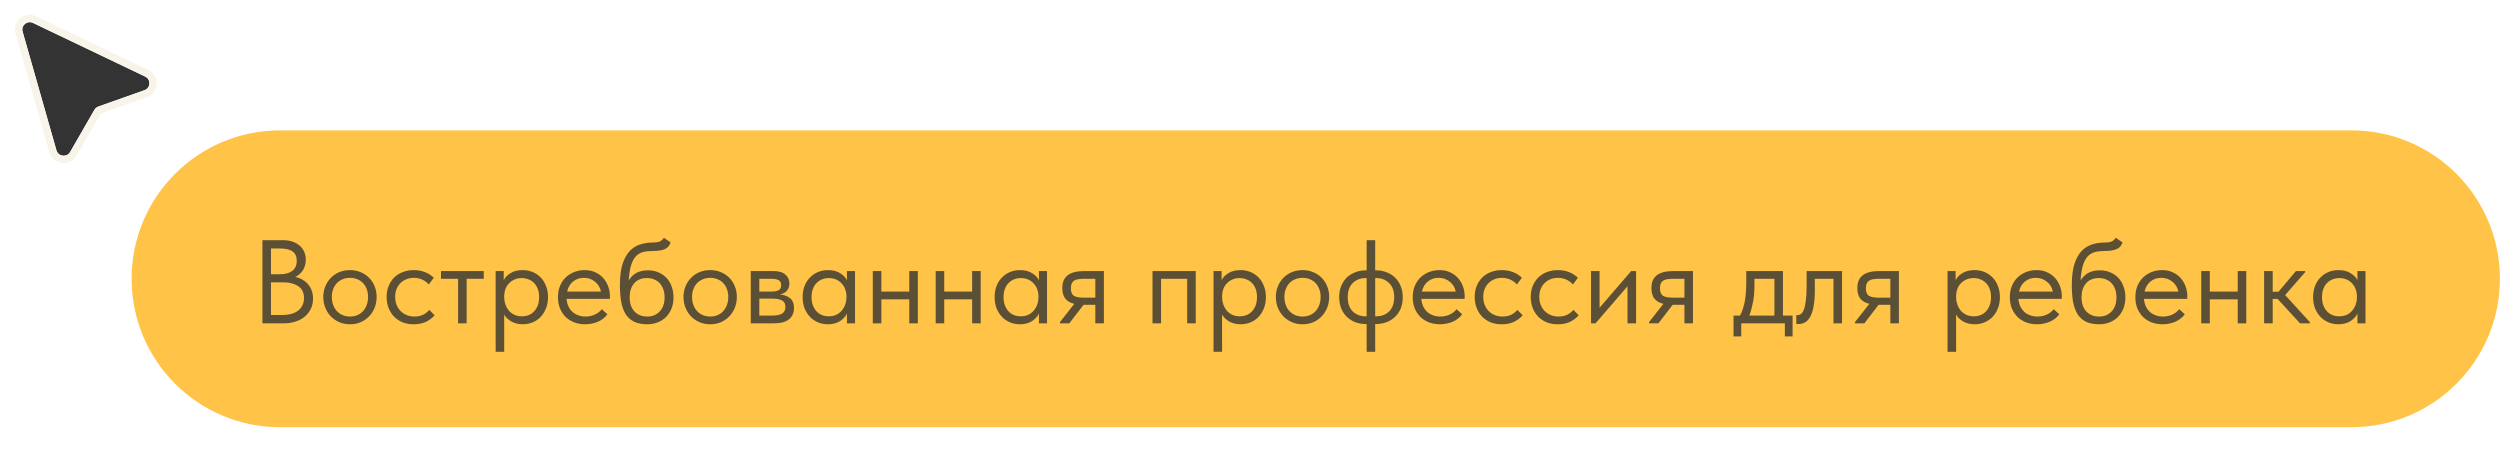
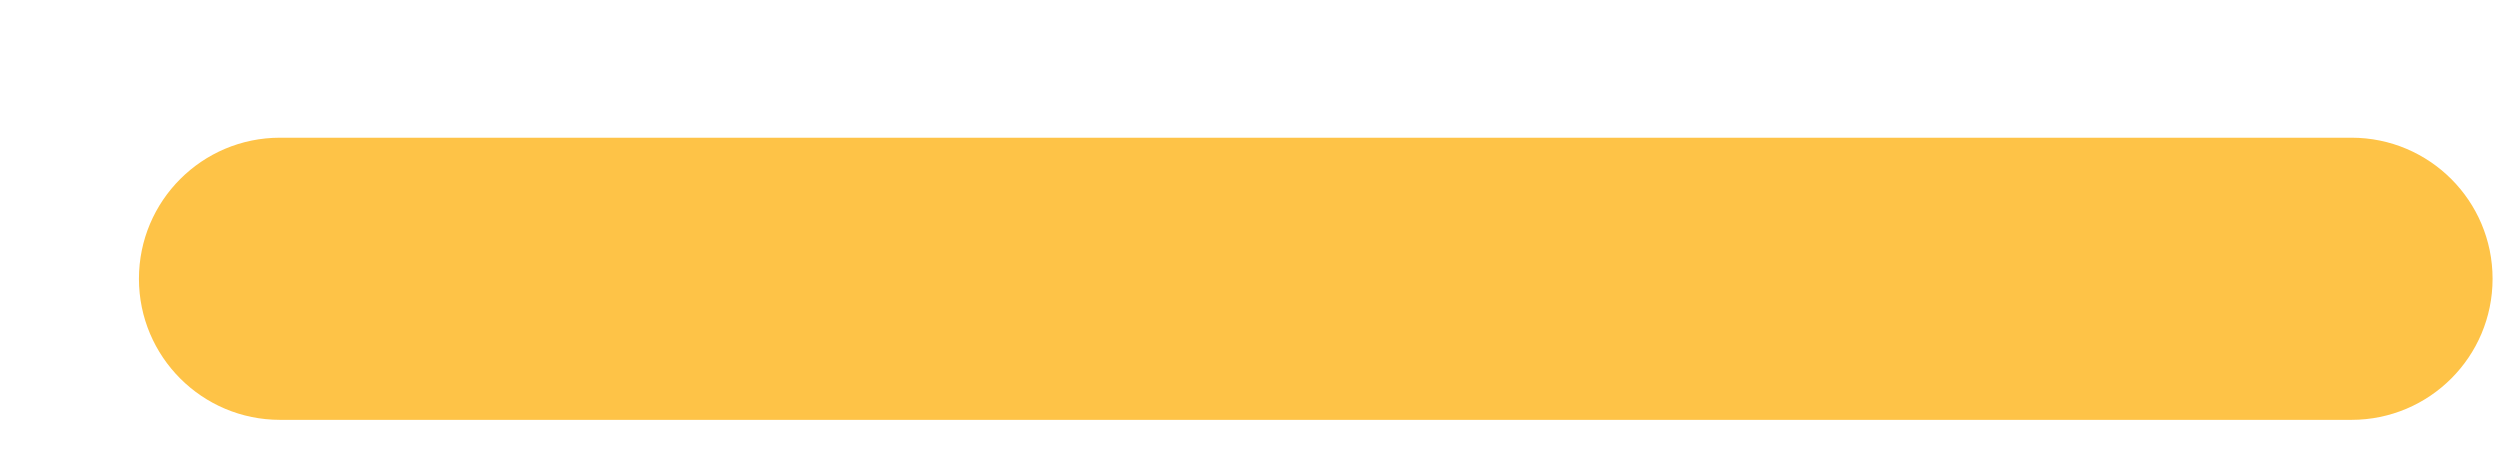
<svg xmlns="http://www.w3.org/2000/svg" viewBox="0 0 341 62" fill="none">
  <g filter="url(#filter0_d_14109_1183)">
-     <path d="M7.702 19.504L3.085 3.309C2.847 2.473 3.716 1.751 4.505 2.128L19.8 9.446C20.614 9.835 20.553 11.002 19.703 11.303L13.413 13.532C13.184 13.613 12.993 13.772 12.873 13.981L9.565 19.732C9.118 20.508 7.948 20.365 7.702 19.504Z" fill="#333333" />
-     <path d="M2.596 3.445C2.239 2.191 3.541 1.108 4.726 1.675L20.021 8.992C21.241 9.576 21.149 11.326 19.875 11.777L13.585 14.006C13.471 14.047 13.375 14.126 13.315 14.231L10.007 19.982C9.337 21.146 7.581 20.932 7.213 19.641L2.596 3.445Z" stroke="#F9F4EA" />
-   </g>
+     </g>
  <path d="M38.193 18.783H320.745C331.373 18.783 339.987 27.398 339.987 38.025C339.987 48.652 331.373 57.267 320.745 57.267H38.193C27.566 57.267 18.951 48.652 18.951 38.025C18.951 27.398 27.566 18.783 38.193 18.783Z" fill="#FEC347" />
-   <path d="M38.193 18.783H320.745C331.373 18.783 339.987 27.398 339.987 38.025C339.987 48.652 331.373 57.267 320.745 57.267H38.193C27.566 57.267 18.951 48.652 18.951 38.025C18.951 27.398 27.566 18.783 38.193 18.783Z" stroke="#FEC347" stroke-width="2" />
-   <path opacity="0.8" d="M35.795 32.759H38.614C39.079 32.759 39.5 32.824 39.878 32.953C40.267 33.083 40.597 33.266 40.867 33.504C41.137 33.731 41.342 34.006 41.483 34.33C41.634 34.655 41.709 35.016 41.709 35.416C41.709 35.74 41.666 36.032 41.58 36.291C41.493 36.55 41.38 36.777 41.239 36.972C41.099 37.166 40.942 37.334 40.769 37.474C40.597 37.604 40.429 37.706 40.267 37.782C40.624 37.847 40.948 37.965 41.239 38.138C41.542 38.3 41.801 38.511 42.017 38.77C42.233 39.019 42.401 39.31 42.519 39.645C42.638 39.98 42.698 40.342 42.698 40.731C42.698 41.239 42.6 41.698 42.406 42.108C42.212 42.519 41.936 42.875 41.58 43.178C41.234 43.469 40.813 43.696 40.316 43.858C39.83 44.02 39.295 44.101 38.711 44.101H35.795V32.759ZM36.962 38.511V42.967H38.42C39.446 42.967 40.208 42.756 40.705 42.335C41.212 41.914 41.466 41.357 41.466 40.666C41.466 39.932 41.207 39.391 40.688 39.046C40.17 38.689 39.506 38.511 38.695 38.511H36.962ZM36.962 33.893V37.409H38.193C38.895 37.409 39.451 37.258 39.862 36.956C40.272 36.642 40.478 36.183 40.478 35.578C40.478 35.006 40.294 34.584 39.927 34.314C39.56 34.033 38.982 33.893 38.193 33.893H36.962ZM47.741 44.231C47.223 44.231 46.742 44.139 46.299 43.956C45.856 43.761 45.467 43.496 45.133 43.161C44.808 42.827 44.555 42.432 44.371 41.979C44.187 41.525 44.096 41.033 44.096 40.504C44.096 39.986 44.187 39.505 44.371 39.062C44.555 38.608 44.808 38.219 45.133 37.895C45.457 37.56 45.84 37.301 46.283 37.118C46.737 36.934 47.223 36.842 47.741 36.842C48.26 36.842 48.74 36.934 49.183 37.118C49.626 37.301 50.01 37.555 50.334 37.879C50.658 38.203 50.912 38.592 51.096 39.046C51.279 39.489 51.371 39.975 51.371 40.504C51.371 41.033 51.279 41.525 51.096 41.979C50.912 42.432 50.658 42.827 50.334 43.161C50.01 43.496 49.626 43.761 49.183 43.956C48.74 44.139 48.26 44.231 47.741 44.231ZM47.741 43.178C48.109 43.178 48.444 43.113 48.746 42.983C49.049 42.854 49.308 42.67 49.524 42.432C49.74 42.195 49.907 41.914 50.026 41.59C50.145 41.255 50.204 40.893 50.204 40.504C50.204 40.115 50.145 39.764 50.026 39.451C49.907 39.127 49.74 38.851 49.524 38.624C49.308 38.387 49.049 38.208 48.746 38.09C48.444 37.96 48.109 37.895 47.741 37.895C47.374 37.895 47.039 37.96 46.737 38.09C46.434 38.208 46.17 38.387 45.943 38.624C45.727 38.851 45.559 39.127 45.44 39.451C45.322 39.764 45.262 40.115 45.262 40.504C45.262 40.893 45.322 41.255 45.44 41.59C45.559 41.914 45.727 42.195 45.943 42.432C46.17 42.67 46.434 42.854 46.737 42.983C47.039 43.113 47.374 43.178 47.741 43.178ZM56.43 44.231C55.857 44.231 55.344 44.139 54.89 43.956C54.437 43.761 54.048 43.496 53.724 43.161C53.41 42.827 53.167 42.432 52.995 41.979C52.822 41.525 52.736 41.033 52.736 40.504C52.736 39.932 52.833 39.419 53.027 38.965C53.222 38.511 53.481 38.127 53.805 37.814C54.14 37.501 54.529 37.263 54.971 37.101C55.425 36.929 55.911 36.842 56.43 36.842C56.981 36.842 57.494 36.934 57.969 37.118C58.444 37.301 58.844 37.56 59.168 37.895L58.488 38.803C58.25 38.522 57.953 38.3 57.597 38.138C57.24 37.976 56.857 37.895 56.446 37.895C56.1 37.895 55.771 37.955 55.458 38.074C55.155 38.192 54.885 38.365 54.647 38.592C54.421 38.808 54.237 39.078 54.096 39.402C53.967 39.715 53.902 40.077 53.902 40.488C53.902 40.888 53.967 41.255 54.096 41.59C54.226 41.914 54.41 42.195 54.647 42.432C54.885 42.67 55.16 42.854 55.474 42.983C55.798 43.113 56.149 43.178 56.527 43.178C56.97 43.178 57.364 43.097 57.71 42.935C58.056 42.762 58.337 42.54 58.553 42.27L59.282 42.999C58.979 43.356 58.59 43.653 58.115 43.891C57.64 44.118 57.078 44.231 56.43 44.231ZM62.484 38.025H60.15V36.972H65.984V38.025H63.65V44.101H62.484V38.025ZM67.607 47.99V36.972H68.708V38.236C68.86 37.879 69.157 37.56 69.6 37.28C70.042 36.988 70.61 36.842 71.301 36.842C71.776 36.842 72.225 36.929 72.646 37.101C73.067 37.274 73.434 37.523 73.748 37.847C74.061 38.16 74.304 38.549 74.477 39.013C74.661 39.467 74.752 39.975 74.752 40.536C74.752 41.109 74.655 41.628 74.461 42.092C74.277 42.546 74.029 42.935 73.715 43.259C73.402 43.572 73.035 43.815 72.614 43.988C72.192 44.15 71.755 44.231 71.301 44.231C70.718 44.231 70.204 44.107 69.762 43.858C69.319 43.61 68.989 43.291 68.773 42.902V47.99H67.607ZM71.155 37.928C70.777 37.928 70.442 37.998 70.151 38.138C69.859 38.268 69.611 38.446 69.405 38.673C69.2 38.889 69.043 39.143 68.935 39.435C68.838 39.715 68.784 40.013 68.773 40.326V40.585C68.773 40.898 68.827 41.212 68.935 41.525C69.043 41.827 69.195 42.103 69.389 42.351C69.594 42.589 69.848 42.783 70.151 42.935C70.453 43.075 70.799 43.145 71.188 43.145C71.89 43.145 72.457 42.908 72.889 42.432C73.321 41.946 73.537 41.309 73.537 40.52C73.537 40.11 73.478 39.743 73.359 39.419C73.24 39.094 73.073 38.824 72.857 38.608C72.641 38.381 72.387 38.214 72.095 38.106C71.803 37.987 71.49 37.928 71.155 37.928ZM79.802 44.231C79.273 44.231 78.781 44.144 78.327 43.972C77.884 43.799 77.495 43.556 77.161 43.242C76.837 42.918 76.577 42.53 76.383 42.076C76.199 41.622 76.107 41.109 76.107 40.536C76.107 39.942 76.205 39.419 76.399 38.965C76.604 38.5 76.874 38.111 77.209 37.798C77.555 37.485 77.944 37.247 78.376 37.085C78.819 36.923 79.278 36.842 79.753 36.842C80.304 36.842 80.79 36.945 81.211 37.15C81.644 37.344 82.006 37.609 82.297 37.944C82.589 38.279 82.81 38.657 82.961 39.078C83.113 39.5 83.188 39.926 83.188 40.358V40.763H77.274C77.306 41.142 77.393 41.482 77.533 41.784C77.674 42.076 77.857 42.33 78.084 42.546C78.322 42.751 78.592 42.908 78.894 43.016C79.197 43.124 79.521 43.178 79.867 43.178C80.32 43.178 80.742 43.091 81.13 42.918C81.53 42.735 81.849 42.486 82.087 42.173L82.848 42.87C82.503 43.334 82.054 43.68 81.503 43.907C80.963 44.123 80.396 44.231 79.802 44.231ZM79.64 37.895C79.067 37.895 78.576 38.063 78.165 38.398C77.755 38.732 77.485 39.192 77.355 39.775H81.973C81.865 39.224 81.595 38.776 81.163 38.43C80.742 38.074 80.234 37.895 79.64 37.895ZM88.3 44.231C87.587 44.231 86.988 44.118 86.502 43.891C86.026 43.653 85.643 43.313 85.351 42.87C85.071 42.416 84.865 41.86 84.736 41.201C84.617 40.531 84.557 39.759 84.557 38.884C84.557 37.749 84.671 36.81 84.898 36.064C85.135 35.319 85.454 34.725 85.854 34.282C86.264 33.839 86.739 33.531 87.28 33.358C87.83 33.175 88.414 33.083 89.03 33.083C89.44 33.083 89.753 33.04 89.969 32.953C90.186 32.867 90.38 32.694 90.553 32.435L91.476 33.067C91.325 33.52 91.05 33.828 90.65 33.99C90.261 34.152 89.732 34.233 89.062 34.233C88.554 34.233 88.106 34.282 87.717 34.379C87.339 34.476 87.009 34.671 86.729 34.962C86.459 35.254 86.243 35.664 86.081 36.194C85.918 36.712 85.81 37.398 85.756 38.252C86.059 37.766 86.426 37.415 86.858 37.199C87.29 36.982 87.793 36.875 88.365 36.875C88.916 36.875 89.408 36.972 89.84 37.166C90.272 37.35 90.639 37.609 90.942 37.944C91.244 38.268 91.471 38.657 91.622 39.111C91.784 39.564 91.865 40.05 91.865 40.569C91.865 41.152 91.768 41.676 91.574 42.141C91.379 42.594 91.12 42.978 90.796 43.291C90.472 43.594 90.094 43.826 89.661 43.988C89.229 44.15 88.776 44.231 88.3 44.231ZM88.268 43.178C88.981 43.178 89.553 42.945 89.986 42.481C90.429 42.006 90.65 41.363 90.65 40.553C90.65 40.164 90.596 39.813 90.488 39.5C90.38 39.176 90.223 38.9 90.018 38.673C89.813 38.436 89.559 38.252 89.256 38.122C88.965 37.993 88.625 37.928 88.235 37.928C87.49 37.928 86.912 38.165 86.502 38.641C86.091 39.105 85.886 39.737 85.886 40.536C85.886 41.379 86.107 42.033 86.55 42.497C86.993 42.951 87.566 43.178 88.268 43.178ZM96.875 44.231C96.356 44.231 95.875 44.139 95.433 43.956C94.99 43.761 94.601 43.496 94.266 43.161C93.942 42.827 93.688 42.432 93.504 41.979C93.321 41.525 93.229 41.033 93.229 40.504C93.229 39.986 93.321 39.505 93.504 39.062C93.688 38.608 93.942 38.219 94.266 37.895C94.59 37.56 94.973 37.301 95.416 37.118C95.87 36.934 96.356 36.842 96.875 36.842C97.393 36.842 97.874 36.934 98.317 37.118C98.76 37.301 99.143 37.555 99.467 37.879C99.791 38.203 100.045 38.592 100.229 39.046C100.412 39.489 100.504 39.975 100.504 40.504C100.504 41.033 100.412 41.525 100.229 41.979C100.045 42.432 99.791 42.827 99.467 43.161C99.143 43.496 98.76 43.761 98.317 43.956C97.874 44.139 97.393 44.231 96.875 44.231ZM96.875 43.178C97.242 43.178 97.577 43.113 97.879 42.983C98.182 42.854 98.441 42.67 98.657 42.432C98.873 42.195 99.041 41.914 99.159 41.59C99.278 41.255 99.338 40.893 99.338 40.504C99.338 40.115 99.278 39.764 99.159 39.451C99.041 39.127 98.873 38.851 98.657 38.624C98.441 38.387 98.182 38.208 97.879 38.09C97.577 37.96 97.242 37.895 96.875 37.895C96.507 37.895 96.173 37.96 95.87 38.09C95.568 38.208 95.303 38.387 95.076 38.624C94.86 38.851 94.693 39.127 94.574 39.451C94.455 39.764 94.395 40.115 94.395 40.504C94.395 40.893 94.455 41.255 94.574 41.59C94.693 41.914 94.86 42.195 95.076 42.432C95.303 42.67 95.568 42.854 95.87 42.983C96.173 43.113 96.507 43.178 96.875 43.178ZM102.404 36.972H105.482C106.227 36.972 106.779 37.134 107.135 37.458C107.491 37.771 107.67 38.176 107.67 38.673C107.67 39.084 107.551 39.419 107.313 39.678C107.086 39.926 106.773 40.088 106.373 40.164C106.935 40.218 107.394 40.385 107.751 40.666C108.118 40.947 108.302 41.395 108.302 42.011C108.302 42.659 108.075 43.172 107.621 43.55C107.167 43.918 106.481 44.101 105.563 44.101H102.404V36.972ZM103.57 40.731V43.048H105.239C105.909 43.048 106.389 42.956 106.681 42.773C106.984 42.578 107.135 42.276 107.135 41.865C107.135 41.444 106.984 41.152 106.681 40.99C106.389 40.817 105.963 40.731 105.401 40.731H103.57ZM103.57 38.025V39.775H105.191C105.623 39.775 105.958 39.715 106.195 39.597C106.433 39.467 106.551 39.235 106.551 38.9C106.551 38.576 106.438 38.349 106.211 38.219C105.984 38.09 105.633 38.025 105.158 38.025H103.57ZM112.932 44.231C112.478 44.231 112.04 44.15 111.619 43.988C111.198 43.815 110.83 43.572 110.517 43.259C110.204 42.935 109.95 42.546 109.755 42.092C109.572 41.628 109.48 41.109 109.48 40.536C109.48 39.975 109.567 39.467 109.739 39.013C109.923 38.549 110.171 38.16 110.485 37.847C110.798 37.523 111.165 37.274 111.586 37.101C112.008 36.929 112.456 36.842 112.932 36.842C113.612 36.842 114.174 36.988 114.617 37.28C115.07 37.56 115.373 37.879 115.524 38.236V36.972H116.626V44.101H115.524V42.773C115.319 43.194 114.989 43.545 114.535 43.826C114.082 44.096 113.547 44.231 112.932 44.231ZM113.045 43.145C113.434 43.145 113.779 43.075 114.082 42.935C114.384 42.783 114.633 42.589 114.827 42.351C115.032 42.103 115.189 41.827 115.297 41.525C115.405 41.212 115.459 40.898 115.459 40.585V40.326C115.448 40.013 115.389 39.715 115.281 39.435C115.173 39.143 115.016 38.889 114.811 38.673C114.617 38.446 114.373 38.268 114.082 38.138C113.79 37.998 113.455 37.928 113.077 37.928C112.732 37.928 112.413 37.987 112.121 38.106C111.84 38.214 111.592 38.381 111.376 38.608C111.16 38.824 110.992 39.094 110.874 39.419C110.755 39.743 110.695 40.11 110.695 40.52C110.695 41.309 110.911 41.946 111.343 42.432C111.776 42.908 112.343 43.145 113.045 43.145ZM124.025 40.828H120.217V44.101H119.05V36.972H120.217V39.775H124.025V36.972H125.192V44.101H124.025V40.828ZM132.601 40.828H128.793V44.101H127.627V36.972H128.793V39.775H132.601V36.972H133.768V44.101H132.601V40.828ZM139.12 44.231C138.666 44.231 138.229 44.15 137.808 43.988C137.386 43.815 137.019 43.572 136.706 43.259C136.392 42.935 136.138 42.546 135.944 42.092C135.761 41.628 135.669 41.109 135.669 40.536C135.669 39.975 135.755 39.467 135.928 39.013C136.112 38.549 136.36 38.16 136.673 37.847C136.987 37.523 137.354 37.274 137.775 37.101C138.196 36.929 138.645 36.842 139.12 36.842C139.801 36.842 140.362 36.988 140.805 37.28C141.259 37.56 141.561 37.879 141.713 38.236V36.972H142.814V44.101H141.713V42.773C141.507 43.194 141.178 43.545 140.724 43.826C140.27 44.096 139.736 44.231 139.12 44.231ZM139.234 43.145C139.622 43.145 139.968 43.075 140.27 42.935C140.573 42.783 140.821 42.589 141.016 42.351C141.221 42.103 141.378 41.827 141.486 41.525C141.594 41.212 141.648 40.898 141.648 40.585V40.326C141.637 40.013 141.578 39.715 141.47 39.435C141.362 39.143 141.205 38.889 141 38.673C140.805 38.446 140.562 38.268 140.27 38.138C139.979 37.998 139.644 37.928 139.266 37.928C138.92 37.928 138.601 37.987 138.31 38.106C138.029 38.214 137.78 38.381 137.565 38.608C137.349 38.824 137.181 39.094 137.062 39.419C136.943 39.743 136.884 40.11 136.884 40.52C136.884 41.309 137.1 41.946 137.532 42.432C137.964 42.908 138.531 43.145 139.234 43.145ZM144.574 43.939L146.535 41.444C145.995 41.314 145.584 41.077 145.304 40.731C145.034 40.385 144.899 39.905 144.899 39.289C144.899 38.511 145.142 37.933 145.628 37.555C146.114 37.166 146.881 36.972 147.929 36.972H150.57V44.101H149.403V41.574H147.799L145.855 44.101H144.574V43.939ZM149.403 40.601V38.025H147.929C147.637 38.025 147.372 38.041 147.135 38.074C146.908 38.095 146.713 38.155 146.551 38.252C146.4 38.338 146.281 38.468 146.195 38.641C146.109 38.813 146.065 39.04 146.065 39.321C146.065 39.818 146.2 40.159 146.47 40.342C146.751 40.515 147.194 40.601 147.799 40.601H149.403ZM157.202 36.972H163.1V44.101H161.933V38.025H158.369V44.101H157.202V36.972ZM165.525 47.99V36.972H166.627V38.236C166.778 37.879 167.075 37.56 167.518 37.28C167.961 36.988 168.528 36.842 169.22 36.842C169.695 36.842 170.143 36.929 170.565 37.101C170.986 37.274 171.353 37.523 171.666 37.847C171.98 38.16 172.223 38.549 172.396 39.013C172.579 39.467 172.671 39.975 172.671 40.536C172.671 41.109 172.574 41.628 172.379 42.092C172.196 42.546 171.947 42.935 171.634 43.259C171.321 43.572 170.953 43.815 170.532 43.988C170.111 44.15 169.673 44.231 169.22 44.231C168.636 44.231 168.123 44.107 167.68 43.858C167.237 43.61 166.908 43.291 166.692 42.902V47.99H165.525ZM169.074 37.928C168.696 37.928 168.361 37.998 168.069 38.138C167.778 38.268 167.529 38.446 167.324 38.673C167.119 38.889 166.962 39.143 166.854 39.435C166.757 39.715 166.703 40.013 166.692 40.326V40.585C166.692 40.898 166.746 41.212 166.854 41.525C166.962 41.827 167.113 42.103 167.307 42.351C167.513 42.589 167.767 42.783 168.069 42.935C168.372 43.075 168.717 43.145 169.106 43.145C169.808 43.145 170.375 42.908 170.808 42.432C171.24 41.946 171.456 41.309 171.456 40.52C171.456 40.11 171.396 39.743 171.277 39.419C171.159 39.094 170.991 38.824 170.775 38.608C170.559 38.381 170.305 38.214 170.014 38.106C169.722 37.987 169.409 37.928 169.074 37.928ZM177.672 44.231C177.153 44.231 176.672 44.139 176.23 43.956C175.787 43.761 175.398 43.496 175.063 43.161C174.739 42.827 174.485 42.432 174.301 41.979C174.118 41.525 174.026 41.033 174.026 40.504C174.026 39.986 174.118 39.505 174.301 39.062C174.485 38.608 174.739 38.219 175.063 37.895C175.387 37.56 175.77 37.301 176.213 37.118C176.667 36.934 177.153 36.842 177.672 36.842C178.19 36.842 178.671 36.934 179.114 37.118C179.557 37.301 179.94 37.555 180.264 37.879C180.588 38.203 180.842 38.592 181.026 39.046C181.209 39.489 181.301 39.975 181.301 40.504C181.301 41.033 181.209 41.525 181.026 41.979C180.842 42.432 180.588 42.827 180.264 43.161C179.94 43.496 179.557 43.761 179.114 43.956C178.671 44.139 178.19 44.231 177.672 44.231ZM177.672 43.178C178.039 43.178 178.374 43.113 178.676 42.983C178.979 42.854 179.238 42.67 179.454 42.432C179.67 42.195 179.838 41.914 179.956 41.59C180.075 41.255 180.135 40.893 180.135 40.504C180.135 40.115 180.075 39.764 179.956 39.451C179.838 39.127 179.67 38.851 179.454 38.624C179.238 38.387 178.979 38.208 178.676 38.09C178.374 37.96 178.039 37.895 177.672 37.895C177.305 37.895 176.97 37.96 176.667 38.09C176.365 38.208 176.1 38.387 175.873 38.624C175.657 38.851 175.49 39.127 175.371 39.451C175.252 39.764 175.192 40.115 175.192 40.504C175.192 40.893 175.252 41.255 175.371 41.59C175.49 41.914 175.657 42.195 175.873 42.432C176.1 42.67 176.365 42.854 176.667 42.983C176.97 43.113 177.305 43.178 177.672 43.178ZM186.279 44.199C185.782 44.199 185.312 44.118 184.87 43.956C184.437 43.783 184.054 43.54 183.719 43.226C183.395 42.913 183.136 42.53 182.941 42.076C182.758 41.622 182.666 41.104 182.666 40.52C182.666 39.915 182.768 39.386 182.974 38.932C183.179 38.468 183.449 38.084 183.784 37.782C184.13 37.479 184.518 37.253 184.951 37.101C185.382 36.95 185.826 36.875 186.279 36.875H186.409V32.759H187.576V36.875H187.721C188.218 36.875 188.683 36.961 189.115 37.134C189.558 37.296 189.941 37.534 190.265 37.847C190.6 38.16 190.859 38.543 191.043 38.997C191.237 39.451 191.335 39.969 191.335 40.553C191.335 41.158 191.232 41.692 191.027 42.157C190.822 42.611 190.546 42.989 190.201 43.291C189.866 43.594 189.482 43.82 189.05 43.972C188.618 44.123 188.175 44.199 187.721 44.199H187.576V47.99H186.409V44.199H186.279ZM187.576 37.928V43.145H187.721C188.434 43.145 189.018 42.924 189.471 42.481C189.936 42.027 190.168 41.379 190.168 40.536C190.168 39.694 189.936 39.051 189.471 38.608C189.018 38.155 188.434 37.928 187.721 37.928H187.576ZM183.832 40.536C183.832 41.379 184.059 42.027 184.513 42.481C184.977 42.924 185.566 43.145 186.279 43.145H186.409V37.928H186.279C185.566 37.928 184.977 38.155 184.513 38.608C184.059 39.051 183.832 39.694 183.832 40.536ZM196.393 44.231C195.863 44.231 195.372 44.144 194.918 43.972C194.475 43.799 194.086 43.556 193.751 43.242C193.427 42.918 193.168 42.53 192.974 42.076C192.79 41.622 192.698 41.109 192.698 40.536C192.698 39.942 192.795 39.419 192.99 38.965C193.195 38.5 193.465 38.111 193.8 37.798C194.146 37.485 194.535 37.247 194.967 37.085C195.409 36.923 195.869 36.842 196.344 36.842C196.895 36.842 197.381 36.945 197.802 37.15C198.234 37.344 198.596 37.609 198.888 37.944C199.18 38.279 199.401 38.657 199.552 39.078C199.703 39.5 199.779 39.926 199.779 40.358V40.763H193.865C193.897 41.142 193.984 41.482 194.124 41.784C194.264 42.076 194.448 42.33 194.675 42.546C194.913 42.751 195.183 42.908 195.485 43.016C195.788 43.124 196.112 43.178 196.458 43.178C196.911 43.178 197.332 43.091 197.721 42.918C198.121 42.735 198.44 42.486 198.677 42.173L199.439 42.87C199.093 43.334 198.645 43.68 198.094 43.907C197.554 44.123 196.987 44.231 196.393 44.231ZM196.23 37.895C195.658 37.895 195.166 38.063 194.756 38.398C194.345 38.732 194.076 39.192 193.946 39.775H198.564C198.456 39.224 198.186 38.776 197.754 38.43C197.332 38.074 196.825 37.895 196.23 37.895ZM204.843 44.231C204.27 44.231 203.757 44.139 203.303 43.956C202.849 43.761 202.461 43.496 202.137 43.161C201.823 42.827 201.58 42.432 201.407 41.979C201.235 41.525 201.148 41.033 201.148 40.504C201.148 39.932 201.245 39.419 201.44 38.965C201.634 38.511 201.894 38.127 202.218 37.814C202.552 37.501 202.941 37.263 203.384 37.101C203.838 36.929 204.324 36.842 204.843 36.842C205.393 36.842 205.907 36.934 206.382 37.118C206.857 37.301 207.257 37.56 207.581 37.895L206.9 38.803C206.663 38.522 206.366 38.3 206.009 38.138C205.653 37.976 205.269 37.895 204.859 37.895C204.513 37.895 204.184 37.955 203.87 38.074C203.568 38.192 203.298 38.365 203.06 38.592C202.833 38.808 202.65 39.078 202.509 39.402C202.38 39.715 202.315 40.077 202.315 40.488C202.315 40.888 202.38 41.255 202.509 41.59C202.639 41.914 202.823 42.195 203.06 42.432C203.298 42.67 203.573 42.854 203.887 42.983C204.211 43.113 204.562 43.178 204.94 43.178C205.383 43.178 205.777 43.097 206.123 42.935C206.468 42.762 206.749 42.54 206.965 42.27L207.694 42.999C207.392 43.356 207.003 43.653 206.528 43.891C206.052 44.118 205.491 44.231 204.843 44.231ZM212.486 44.231C211.913 44.231 211.4 44.139 210.946 43.956C210.492 43.761 210.104 43.496 209.78 43.161C209.466 42.827 209.223 42.432 209.05 41.979C208.878 41.525 208.791 41.033 208.791 40.504C208.791 39.932 208.888 39.419 209.083 38.965C209.277 38.511 209.537 38.127 209.861 37.814C210.195 37.501 210.584 37.263 211.027 37.101C211.481 36.929 211.967 36.842 212.486 36.842C213.036 36.842 213.55 36.934 214.025 37.118C214.5 37.301 214.9 37.56 215.224 37.895L214.543 38.803C214.306 38.522 214.009 38.3 213.652 38.138C213.296 37.976 212.912 37.895 212.502 37.895C212.156 37.895 211.827 37.955 211.513 38.074C211.211 38.192 210.941 38.365 210.703 38.592C210.476 38.808 210.293 39.078 210.152 39.402C210.023 39.715 209.958 40.077 209.958 40.488C209.958 40.888 210.023 41.255 210.152 41.59C210.282 41.914 210.466 42.195 210.703 42.432C210.941 42.67 211.216 42.854 211.53 42.983C211.854 43.113 212.205 43.178 212.583 43.178C213.026 43.178 213.42 43.097 213.766 42.935C214.111 42.762 214.392 42.54 214.608 42.27L215.337 42.999C215.035 43.356 214.646 43.653 214.171 43.891C213.695 44.118 213.134 44.231 212.486 44.231ZM217.016 36.972H218.183V41.979L222.493 36.972H223.158V44.101H221.991V39.046L217.632 44.101H217.016V36.972ZM224.928 43.939L226.889 41.444C226.349 41.314 225.938 41.077 225.658 40.731C225.388 40.385 225.253 39.905 225.253 39.289C225.253 38.511 225.496 37.933 225.982 37.555C226.468 37.166 227.235 36.972 228.283 36.972H230.924V44.101H229.757V41.574H228.153L226.209 44.101H224.928V43.939ZM229.757 40.601V38.025H228.283C227.991 38.025 227.726 38.041 227.489 38.074C227.262 38.095 227.067 38.155 226.905 38.252C226.754 38.338 226.635 38.468 226.549 38.641C226.462 38.813 226.419 39.04 226.419 39.321C226.419 39.818 226.554 40.159 226.824 40.342C227.105 40.515 227.548 40.601 228.153 40.601H229.757ZM236.454 43.048H237.345C237.626 42.508 237.836 41.881 237.977 41.168C238.117 40.445 238.188 39.57 238.188 38.543V36.972H243.195V43.048H244.507V45.884H243.454V44.101H237.507V45.884H236.454V43.048ZM239.306 38.997C239.306 39.807 239.241 40.542 239.111 41.201C238.992 41.849 238.825 42.465 238.609 43.048H242.028V38.025H239.306V38.997ZM245.29 44.199C245.204 44.199 245.139 44.193 245.096 44.182C245.063 44.182 245.036 44.177 245.015 44.166V42.967C245.058 42.978 245.096 42.983 245.128 42.983C245.161 42.983 245.187 42.983 245.209 42.983C245.36 42.983 245.506 42.935 245.647 42.837C245.798 42.729 245.927 42.535 246.035 42.254C246.154 41.962 246.246 41.557 246.311 41.039C246.387 40.52 246.424 39.845 246.424 39.013V36.972H251.253V44.101H250.086V38.025H247.542V39.597C247.542 40.493 247.483 41.239 247.364 41.833C247.256 42.416 247.099 42.886 246.894 43.242C246.689 43.588 246.451 43.837 246.181 43.988C245.911 44.128 245.614 44.199 245.29 44.199ZM253.016 43.939L254.978 41.444C254.436 41.314 254.026 41.077 253.745 40.731C253.474 40.385 253.34 39.905 253.34 39.289C253.34 38.511 253.583 37.933 254.069 37.555C254.555 37.166 255.322 36.972 256.37 36.972H259.011V44.101H257.844V41.574H256.241L254.297 44.101H253.016V43.939ZM257.844 40.601V38.025H256.37C256.079 38.025 255.813 38.041 255.575 38.074C255.35 38.095 255.155 38.155 254.993 38.252C254.841 38.338 254.722 38.468 254.636 38.641C254.55 38.813 254.507 39.04 254.507 39.321C254.507 39.818 254.641 40.159 254.912 40.342C255.193 40.515 255.636 40.601 256.241 40.601H257.844ZM265.643 47.99V36.972H266.745V38.236C266.896 37.879 267.193 37.56 267.636 37.28C268.079 36.988 268.646 36.842 269.337 36.842C269.813 36.842 270.261 36.929 270.684 37.101C271.104 37.274 271.471 37.523 271.785 37.847C272.099 38.16 272.342 38.549 272.514 39.013C272.696 39.467 272.79 39.975 272.79 40.536C272.79 41.109 272.691 41.628 272.496 42.092C272.314 42.546 272.066 42.935 271.752 43.259C271.438 43.572 271.071 43.815 270.651 43.988C270.228 44.15 269.793 44.231 269.337 44.231C268.755 44.231 268.241 44.107 267.798 43.858C267.355 43.61 267.026 43.291 266.81 42.902V47.99H265.643ZM269.193 37.928C268.813 37.928 268.479 37.998 268.188 38.138C267.896 38.268 267.648 38.446 267.441 38.673C267.236 38.889 267.079 39.143 266.972 39.435C266.874 39.715 266.82 40.013 266.81 40.326V40.585C266.81 40.898 266.864 41.212 266.972 41.525C267.079 41.827 267.231 42.103 267.426 42.351C267.631 42.589 267.884 42.783 268.188 42.935C268.489 43.075 268.836 43.145 269.225 43.145C269.927 43.145 270.494 42.908 270.927 42.432C271.357 41.946 271.575 41.309 271.575 40.52C271.575 40.11 271.514 39.743 271.395 39.419C271.276 39.094 271.109 38.824 270.894 38.608C270.676 38.381 270.423 38.214 270.132 38.106C269.841 37.987 269.527 37.928 269.193 37.928ZM277.838 44.231C277.309 44.231 276.818 44.144 276.364 43.972C275.921 43.799 275.532 43.556 275.197 43.242C274.873 42.918 274.615 42.53 274.42 42.076C274.235 41.622 274.144 41.109 274.144 40.536C274.144 39.942 274.24 39.419 274.435 38.965C274.64 38.5 274.911 38.111 275.245 37.798C275.592 37.485 275.98 37.247 276.413 37.085C276.856 36.923 277.314 36.842 277.79 36.842C278.342 36.842 278.828 36.945 279.248 37.15C279.681 37.344 280.043 37.609 280.334 37.944C280.625 38.279 280.848 38.657 280.997 39.078C281.149 39.5 281.225 39.926 281.225 40.358V40.763H275.311C275.344 41.142 275.43 41.482 275.57 41.784C275.711 42.076 275.894 42.33 276.121 42.546C276.359 42.751 276.628 42.908 276.931 43.016C277.233 43.124 277.557 43.178 277.904 43.178C278.357 43.178 278.777 43.091 279.167 42.918C279.567 42.735 279.886 42.486 280.124 42.173L280.886 42.87C280.539 43.334 280.091 43.68 279.539 43.907C279 44.123 278.433 44.231 277.838 44.231ZM277.676 37.895C277.104 37.895 276.613 38.063 276.202 38.398C275.792 38.732 275.521 39.192 275.392 39.775H280.01C279.901 39.224 279.633 38.776 279.2 38.43C278.777 38.074 278.271 37.895 277.676 37.895ZM286.336 44.231C285.625 44.231 285.025 44.118 284.539 43.891C284.063 43.653 283.681 43.313 283.387 42.87C283.106 42.416 282.901 41.86 282.772 41.201C282.653 40.531 282.595 39.759 282.595 38.884C282.595 37.749 282.708 36.81 282.934 36.064C283.172 35.319 283.491 34.725 283.891 34.282C284.301 33.839 284.777 33.531 285.316 33.358C285.868 33.175 286.45 33.083 287.065 33.083C287.478 33.083 287.789 33.04 288.007 32.953C288.222 32.867 288.417 32.694 288.589 32.435L289.513 33.067C289.361 33.52 289.085 33.828 288.685 33.99C288.298 34.152 287.769 34.233 287.098 34.233C286.592 34.233 286.144 34.282 285.754 34.379C285.377 34.476 285.045 34.671 284.764 34.962C284.496 35.254 284.278 35.664 284.116 36.194C283.954 36.712 283.848 37.398 283.792 38.252C284.096 37.766 284.463 37.415 284.896 37.199C285.326 36.982 285.83 36.875 286.402 36.875C286.954 36.875 287.445 36.972 287.875 37.166C288.308 37.35 288.675 37.609 288.979 37.944C289.28 38.268 289.508 38.657 289.658 39.111C289.82 39.564 289.901 40.05 289.901 40.569C289.901 41.152 289.804 41.676 289.61 42.141C289.415 42.594 289.156 42.978 288.832 43.291C288.508 43.594 288.131 43.826 287.698 43.988C287.265 44.15 286.812 44.231 286.336 44.231ZM286.306 43.178C287.017 43.178 287.589 42.945 288.022 42.481C288.465 42.006 288.685 41.363 288.685 40.553C288.685 40.164 288.632 39.813 288.523 39.5C288.417 39.176 288.26 38.9 288.055 38.673C287.85 38.436 287.594 38.252 287.293 38.122C287.002 37.993 286.66 37.928 286.273 37.928C285.526 37.928 284.949 38.165 284.539 38.641C284.129 39.105 283.924 39.737 283.924 40.536C283.924 41.379 284.144 42.033 284.587 42.497C285.03 42.951 285.602 43.178 286.306 43.178ZM294.959 44.231C294.43 44.231 293.938 44.144 293.485 43.972C293.042 43.799 292.652 43.556 292.318 43.242C291.994 42.918 291.736 42.53 291.541 42.076C291.356 41.622 291.265 41.109 291.265 40.536C291.265 39.942 291.364 39.419 291.556 38.965C291.761 38.5 292.032 38.111 292.366 37.798C292.713 37.485 293.103 37.247 293.533 37.085C293.976 36.923 294.437 36.842 294.911 36.842C295.462 36.842 295.949 36.945 296.369 37.15C296.802 37.344 297.164 37.609 297.455 37.944C297.746 38.279 297.969 38.657 298.121 39.078C298.27 39.5 298.346 39.926 298.346 40.358V40.763H292.432C292.465 41.142 292.551 41.482 292.69 41.784C292.832 42.076 293.014 42.33 293.242 42.546C293.48 42.751 293.751 42.908 294.052 43.016C294.356 43.124 294.68 43.178 295.024 43.178C295.478 43.178 295.9 43.091 296.288 42.918C296.688 42.735 297.007 42.486 297.245 42.173L298.007 42.87C297.66 43.334 297.212 43.68 296.662 43.907C296.121 44.123 295.554 44.231 294.959 44.231ZM294.797 37.895C294.225 37.895 293.733 38.063 293.323 38.398C292.913 38.732 292.642 39.192 292.513 39.775H297.131C297.024 39.224 296.754 38.776 296.321 38.43C295.9 38.074 295.392 37.895 294.797 37.895ZM305.224 40.828H301.417V44.101H300.25V36.972H301.417V39.775H305.224V36.972H306.391V44.101H305.224V40.828ZM308.827 36.972H309.994V39.791H310.788L313.168 36.972H314.416V37.134L311.695 40.245L315.064 43.939V44.101H313.72L310.675 40.779H309.994V44.101H308.827V36.972ZM318.96 44.231C318.505 44.231 318.069 44.15 317.646 43.988C317.226 43.815 316.859 43.572 316.545 43.259C316.231 42.935 315.978 42.546 315.783 42.092C315.598 41.628 315.507 41.109 315.507 40.536C315.507 39.975 315.593 39.467 315.768 39.013C315.95 38.549 316.198 38.16 316.512 37.847C316.826 37.523 317.193 37.274 317.614 37.101C318.036 36.929 318.484 36.842 318.96 36.842C319.639 36.842 320.201 36.988 320.644 37.28C321.097 37.56 321.401 37.879 321.553 38.236V36.972H322.654V44.101H321.553V42.773C321.348 43.194 321.016 43.545 320.563 43.826C320.11 44.096 319.575 44.231 318.96 44.231ZM319.072 43.145C319.462 43.145 319.808 43.075 320.11 42.935C320.411 42.783 320.662 42.589 320.854 42.351C321.059 42.103 321.216 41.827 321.325 41.525C321.434 41.212 321.487 40.898 321.487 40.585V40.326C321.477 40.013 321.416 39.715 321.31 39.435C321.201 39.143 321.044 38.889 320.839 38.673C320.644 38.446 320.401 38.268 320.11 38.138C319.819 37.998 319.482 37.928 319.105 37.928C318.76 37.928 318.441 37.987 318.15 38.106C317.869 38.214 317.619 38.381 317.403 38.608C317.188 38.824 317.021 39.094 316.902 39.419C316.783 39.743 316.722 40.11 316.722 40.52C316.722 41.309 316.94 41.946 317.37 42.432C317.803 42.908 318.37 43.145 319.072 43.145Z" fill="#333333" />
  <defs>
    <filter id="filter0_d_14109_1183" x="0" y="0" width="23.419" height="24.286" filterUnits="userSpaceOnUse" color-interpolation-filters="sRGB">
      <feFlood flood-opacity="0" result="BackgroundImageFix" />
      <feColorMatrix in="SourceAlpha" type="matrix" values="0 0 0 0 0 0 0 0 0 0 0 0 0 0 0 0 0 0 127 0" result="hardAlpha" />
      <feOffset dy="1" />
      <feGaussianBlur stdDeviation="1" />
      <feComposite in2="hardAlpha" operator="out" />
      <feColorMatrix type="matrix" values="0 0 0 0 0 0 0 0 0 0 0 0 0 0 0 0 0 0 0.08 0" />
      <feBlend mode="normal" in2="BackgroundImageFix" result="effect1_dropShadow_14109_1183" />
      <feBlend mode="normal" in="SourceGraphic" in2="effect1_dropShadow_14109_1183" result="shape" />
    </filter>
  </defs>
</svg>